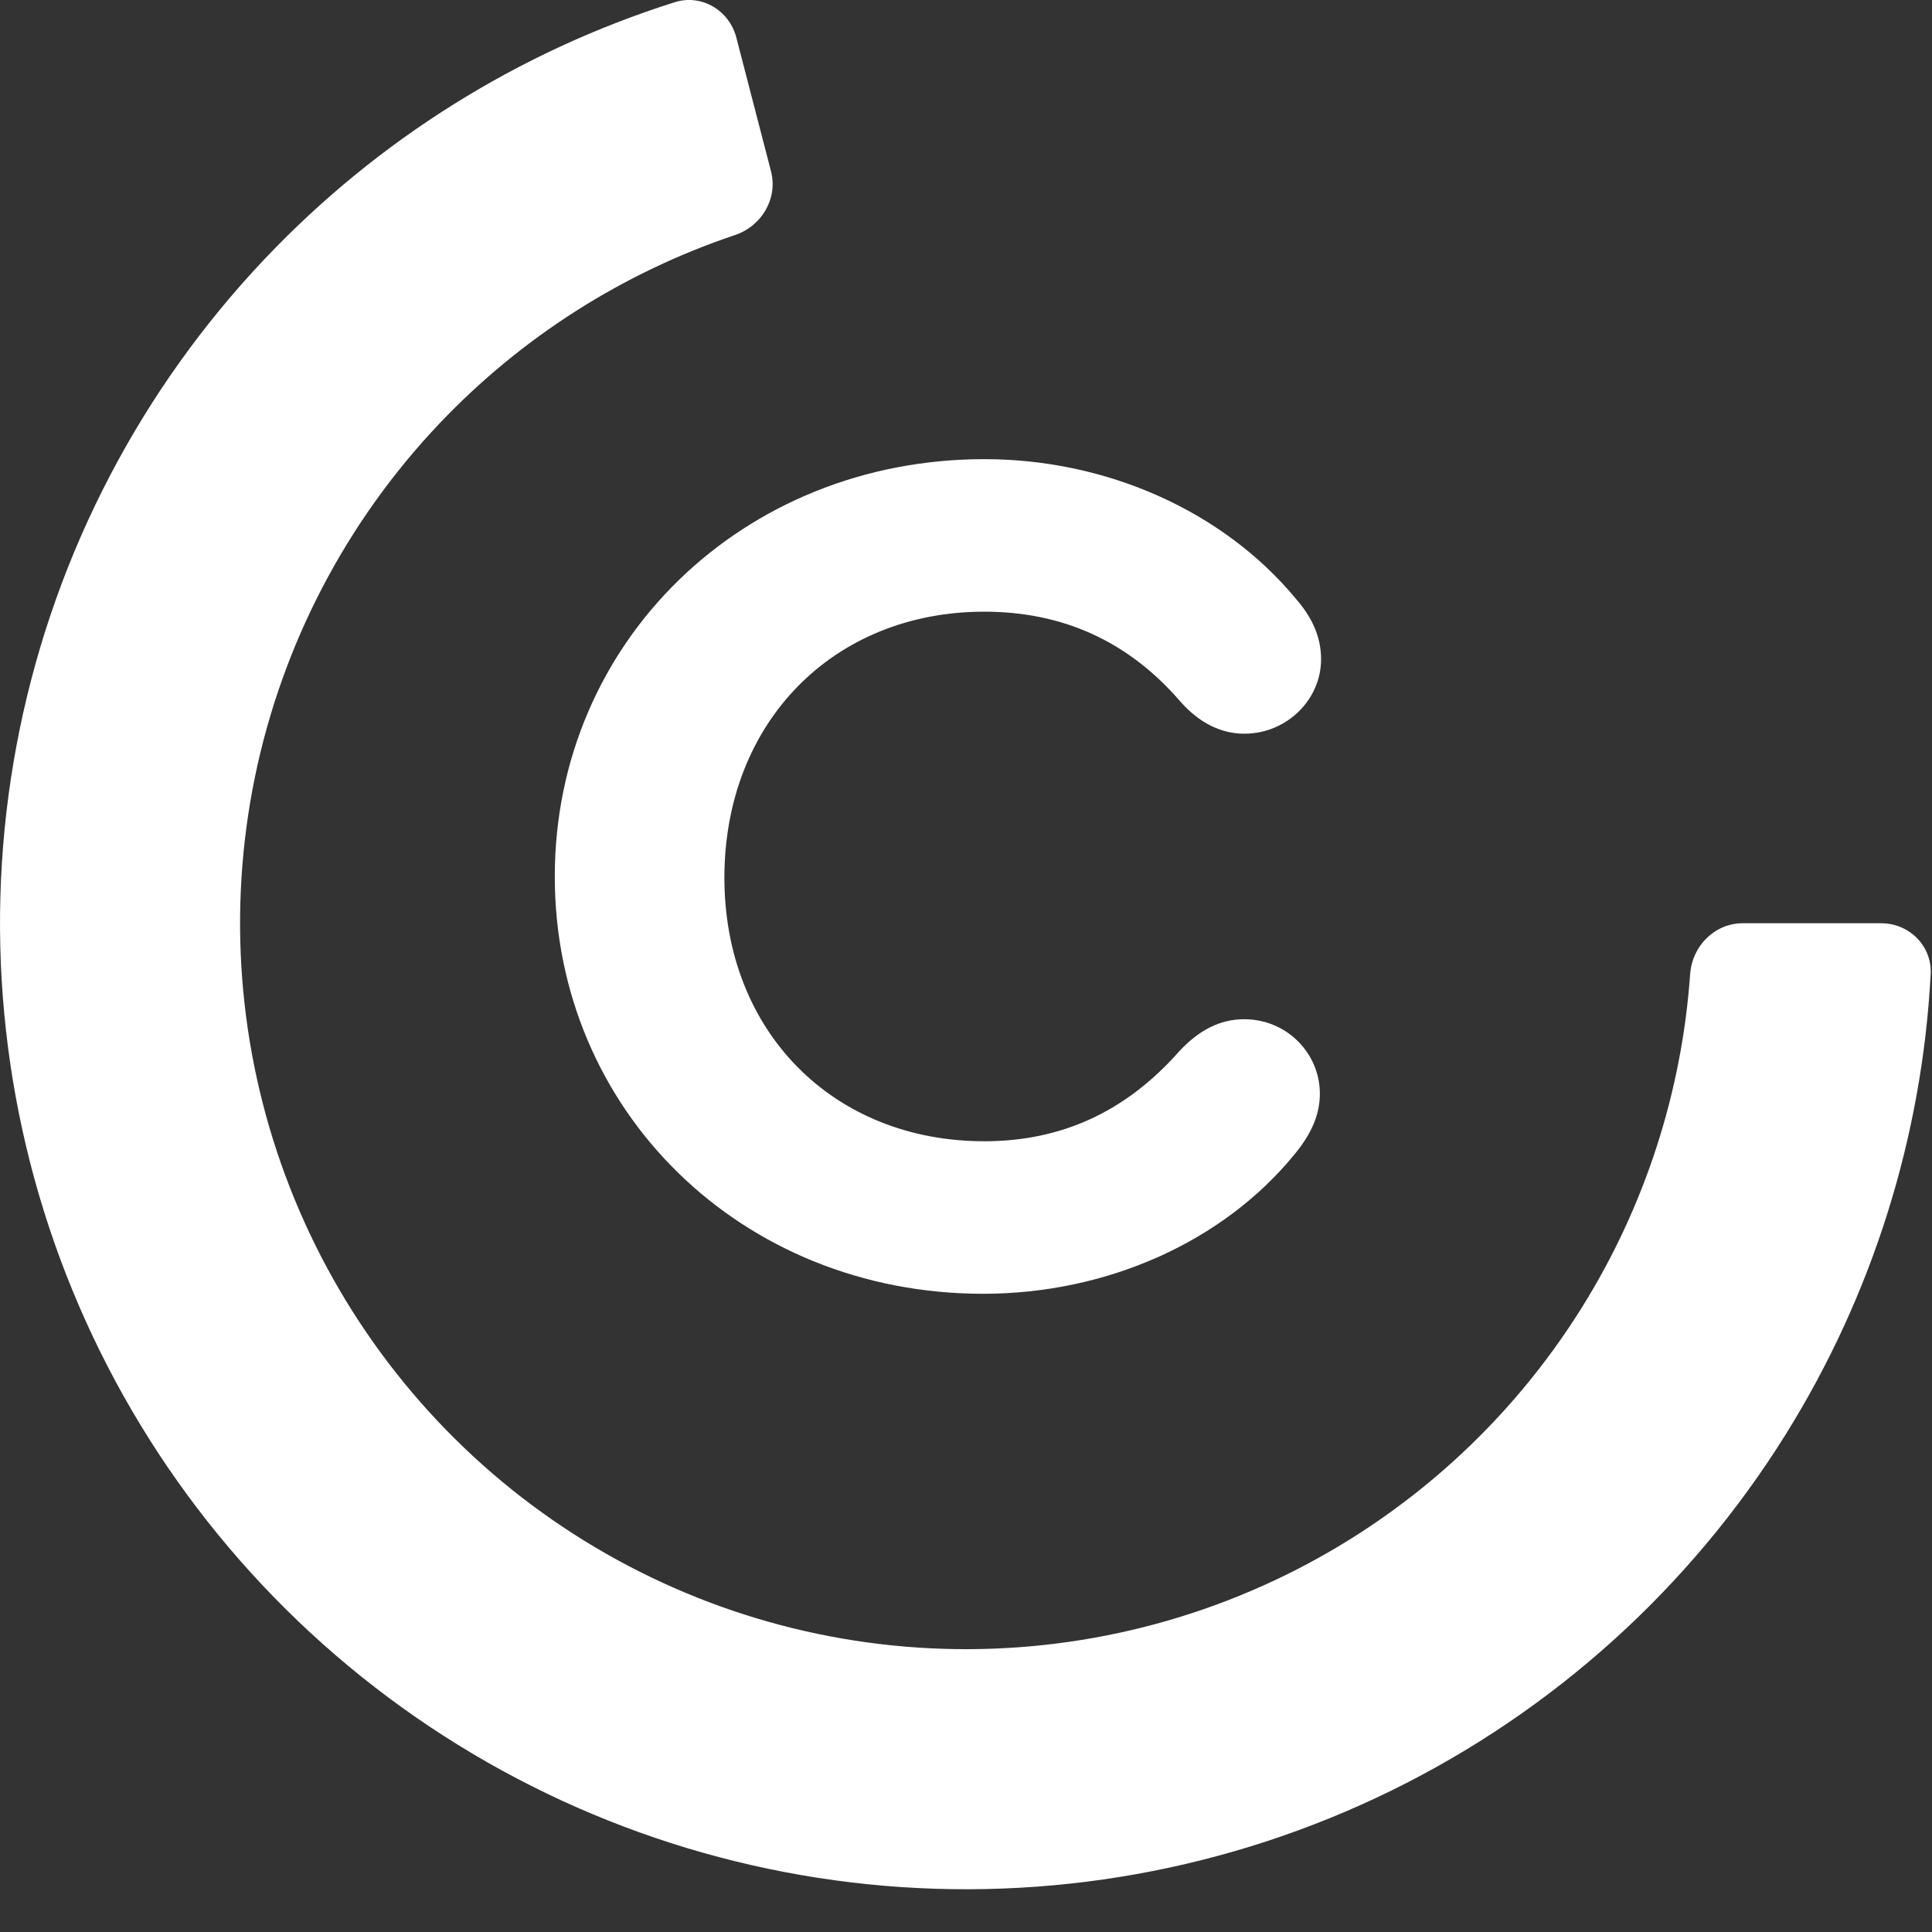
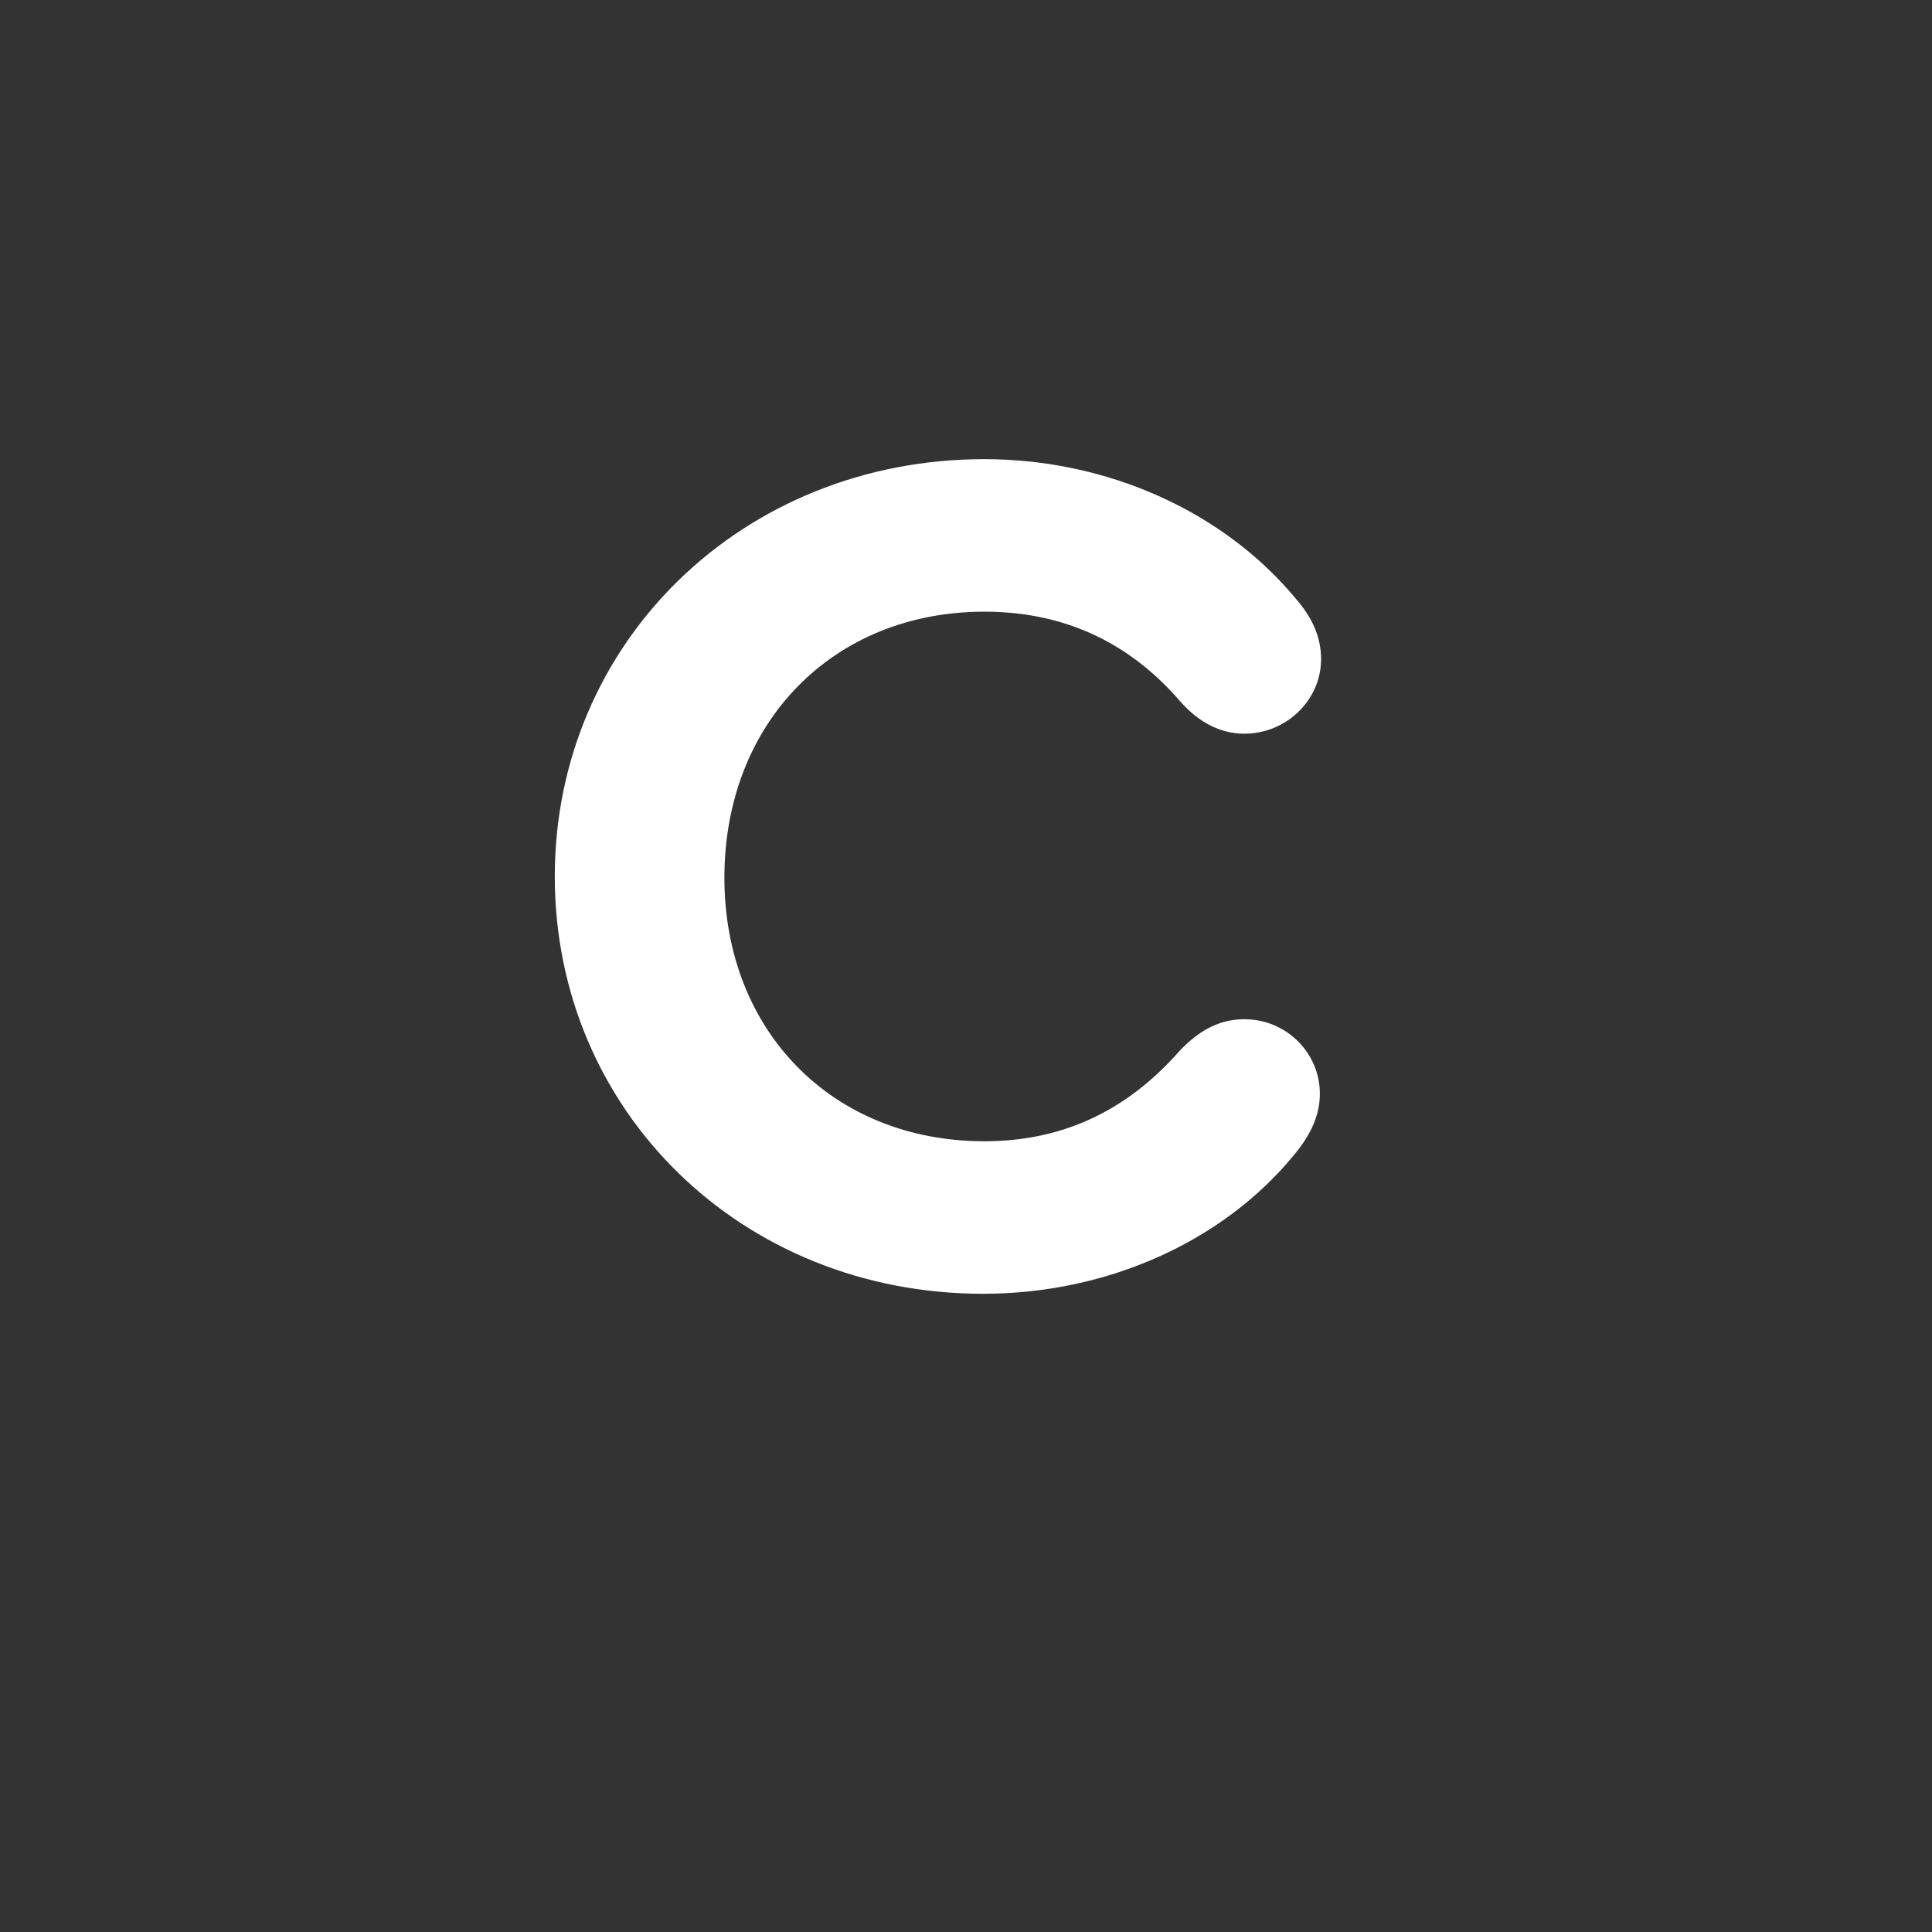
<svg xmlns="http://www.w3.org/2000/svg" width="38" height="38" viewBox="0 0 38 38" fill="none">
  <rect x="0" y="0" width="38" height="38" fill="#333333" stroke="none" />
-   <path d="M37 18.159C37.552 18.159 38.003 18.607 37.974 19.159C37.805 22.362 36.827 25.477 35.125 28.209C33.246 31.224 30.559 33.652 27.369 35.217C24.18 36.782 20.615 37.421 17.081 37.062C13.546 36.703 10.183 35.36 7.373 33.186C4.563 31.012 2.419 28.094 1.184 24.762C-0.05 21.431 -0.326 17.82 0.388 14.34C1.102 10.86 2.778 7.649 5.225 5.073C7.441 2.74 10.211 1.011 13.27 0.044C13.796 -0.123 14.343 0.201 14.482 0.736L15.165 3.37C15.303 3.905 14.981 4.447 14.457 4.623C12.252 5.363 10.257 6.632 8.648 8.325C6.809 10.261 5.55 12.674 5.013 15.289C4.477 17.904 4.684 20.618 5.612 23.121C6.54 25.625 8.151 27.818 10.262 29.452C12.374 31.085 14.901 32.095 17.558 32.364C20.214 32.634 22.892 32.154 25.289 30.978C27.686 29.802 29.705 27.977 31.117 25.711C32.353 23.729 33.08 21.478 33.243 19.158C33.282 18.607 33.726 18.159 34.278 18.159H37Z" fill="white" />
  <path d="M19.336 25.447C21.784 25.447 24.064 24.415 25.456 22.711C25.816 22.279 25.96 21.895 25.96 21.511C25.96 20.719 25.312 20.047 24.472 20.047C23.992 20.047 23.584 20.263 23.2 20.671C22.144 21.871 20.872 22.447 19.36 22.447C16.384 22.447 14.248 20.287 14.248 17.263C14.248 14.215 16.384 12.031 19.36 12.031C20.896 12.031 22.192 12.607 23.224 13.807C23.584 14.215 24.016 14.431 24.472 14.431C25.312 14.431 25.984 13.759 25.984 12.967C25.984 12.535 25.816 12.151 25.48 11.767C24.064 10.063 21.784 9.031 19.36 9.031C14.608 9.031 10.912 12.631 10.912 17.239C10.912 21.847 14.584 25.447 19.336 25.447Z" fill="white" />
</svg>